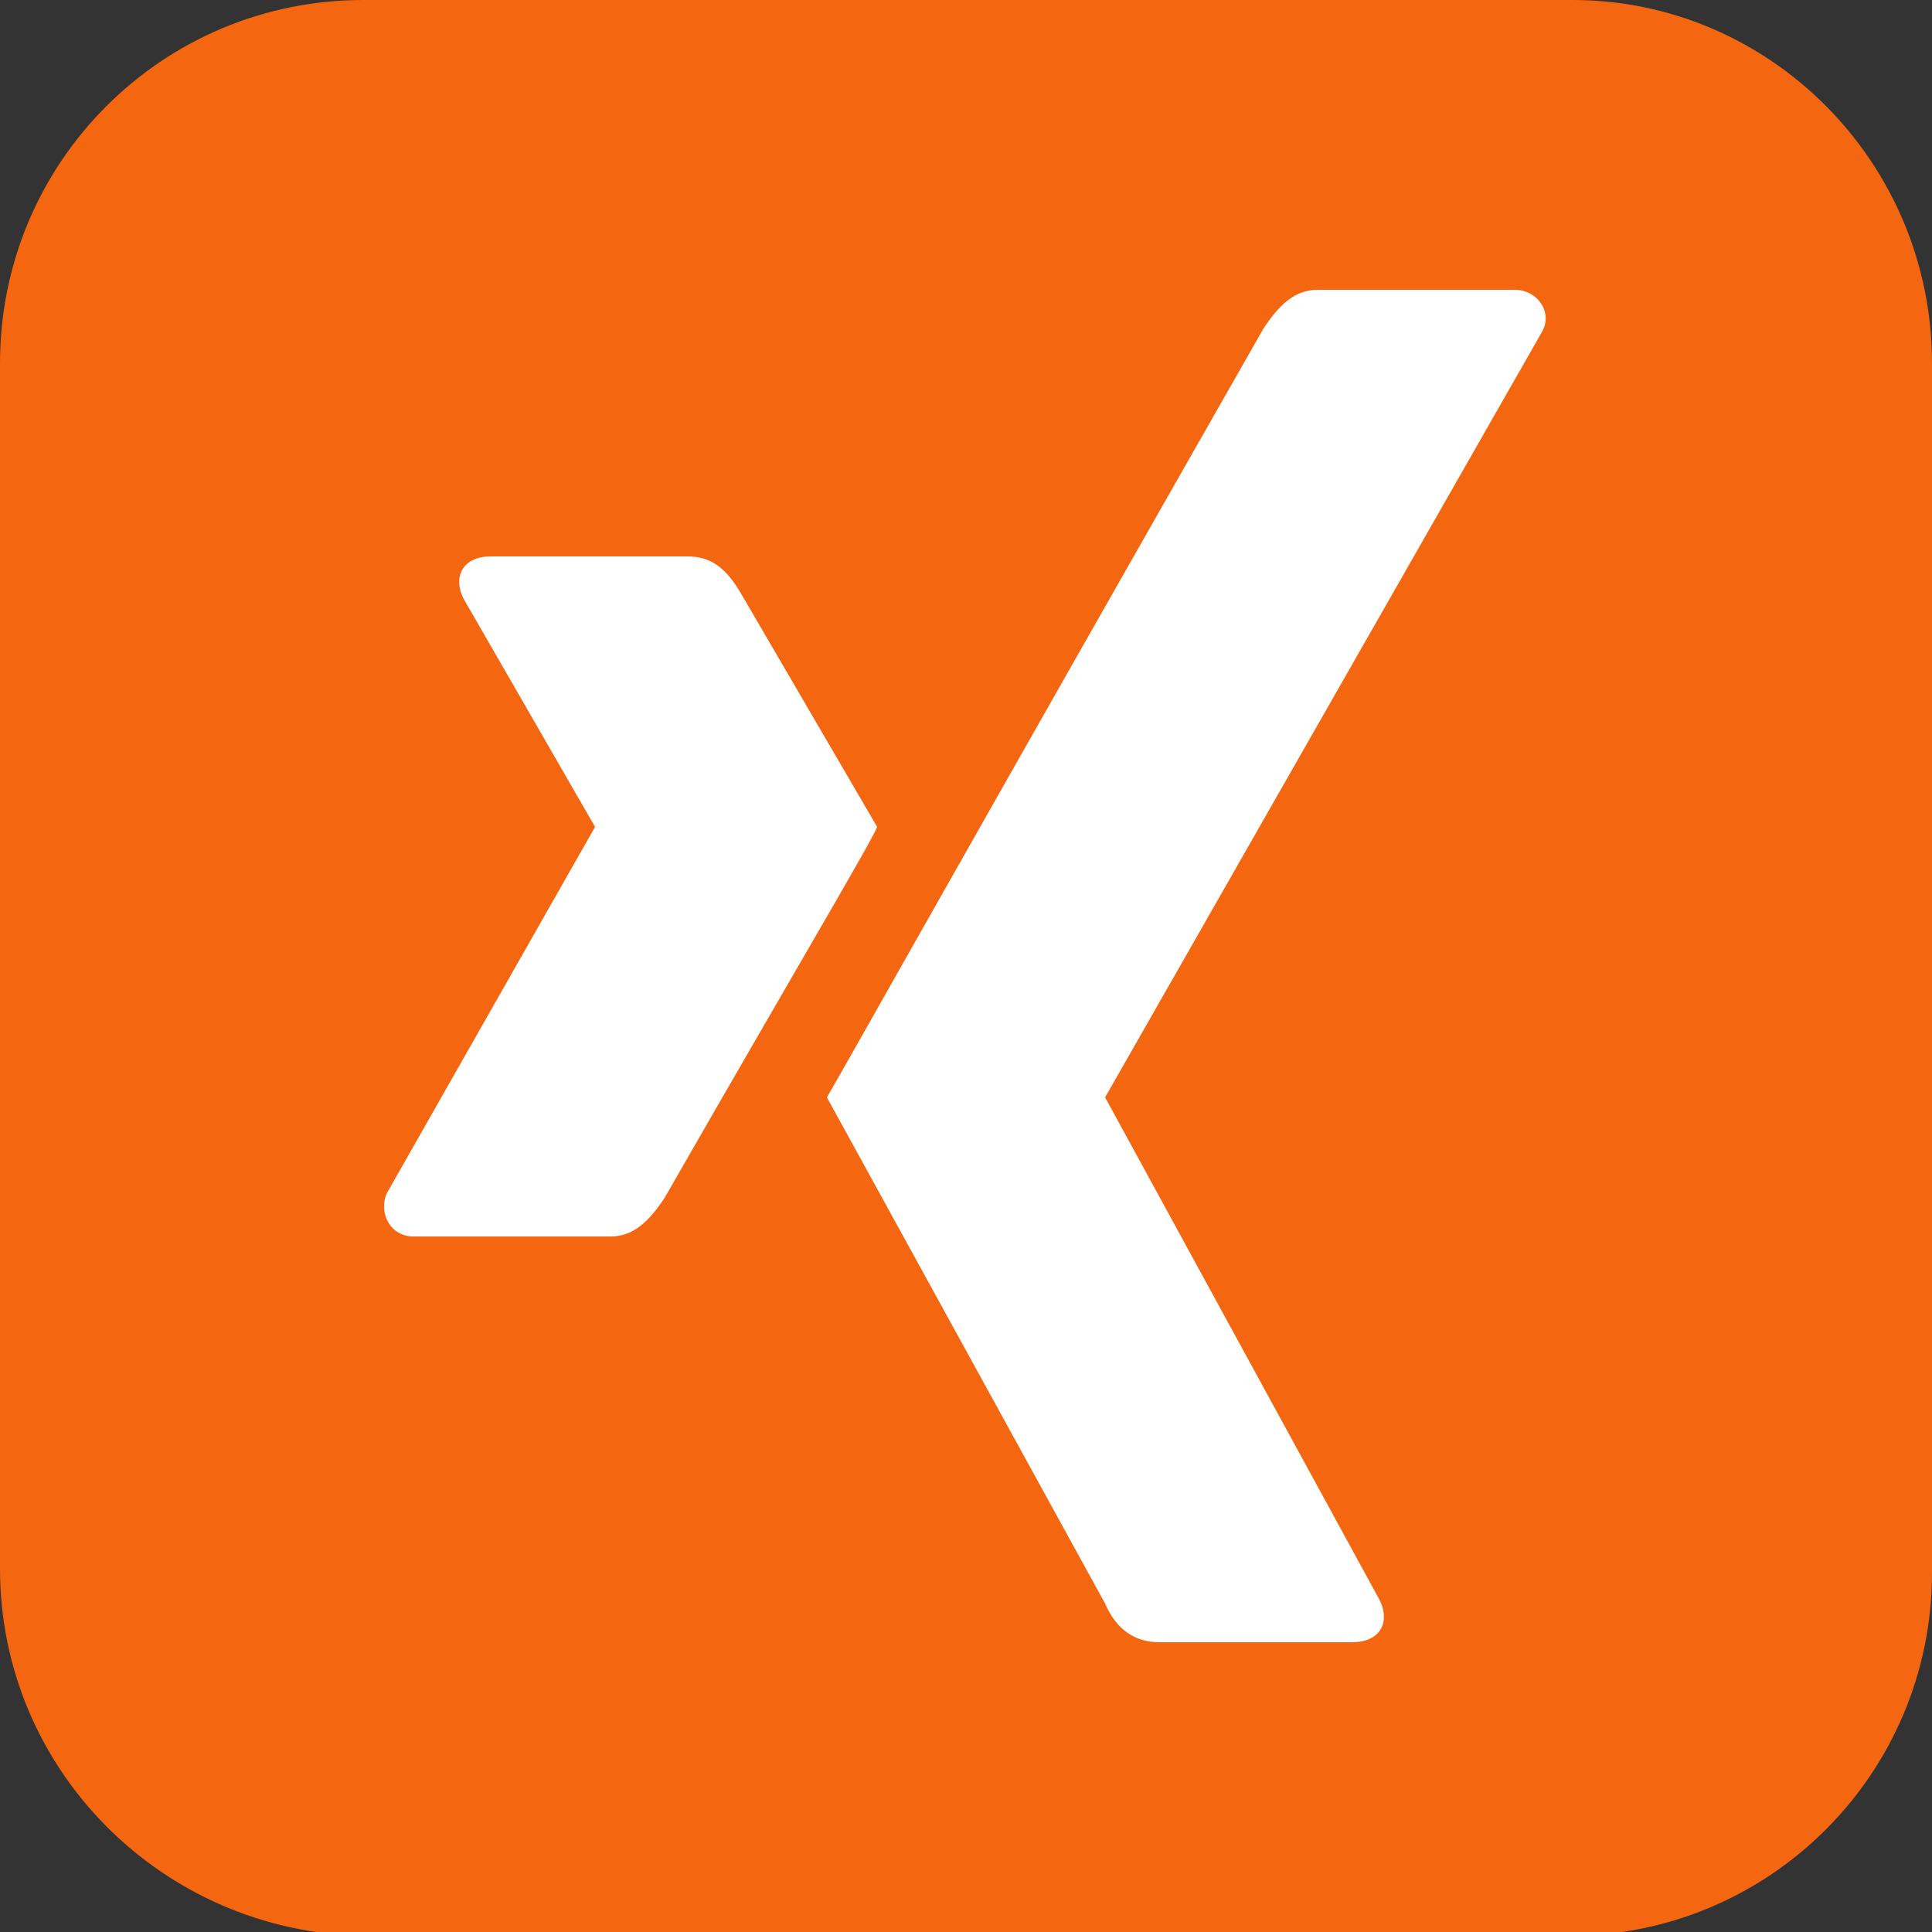
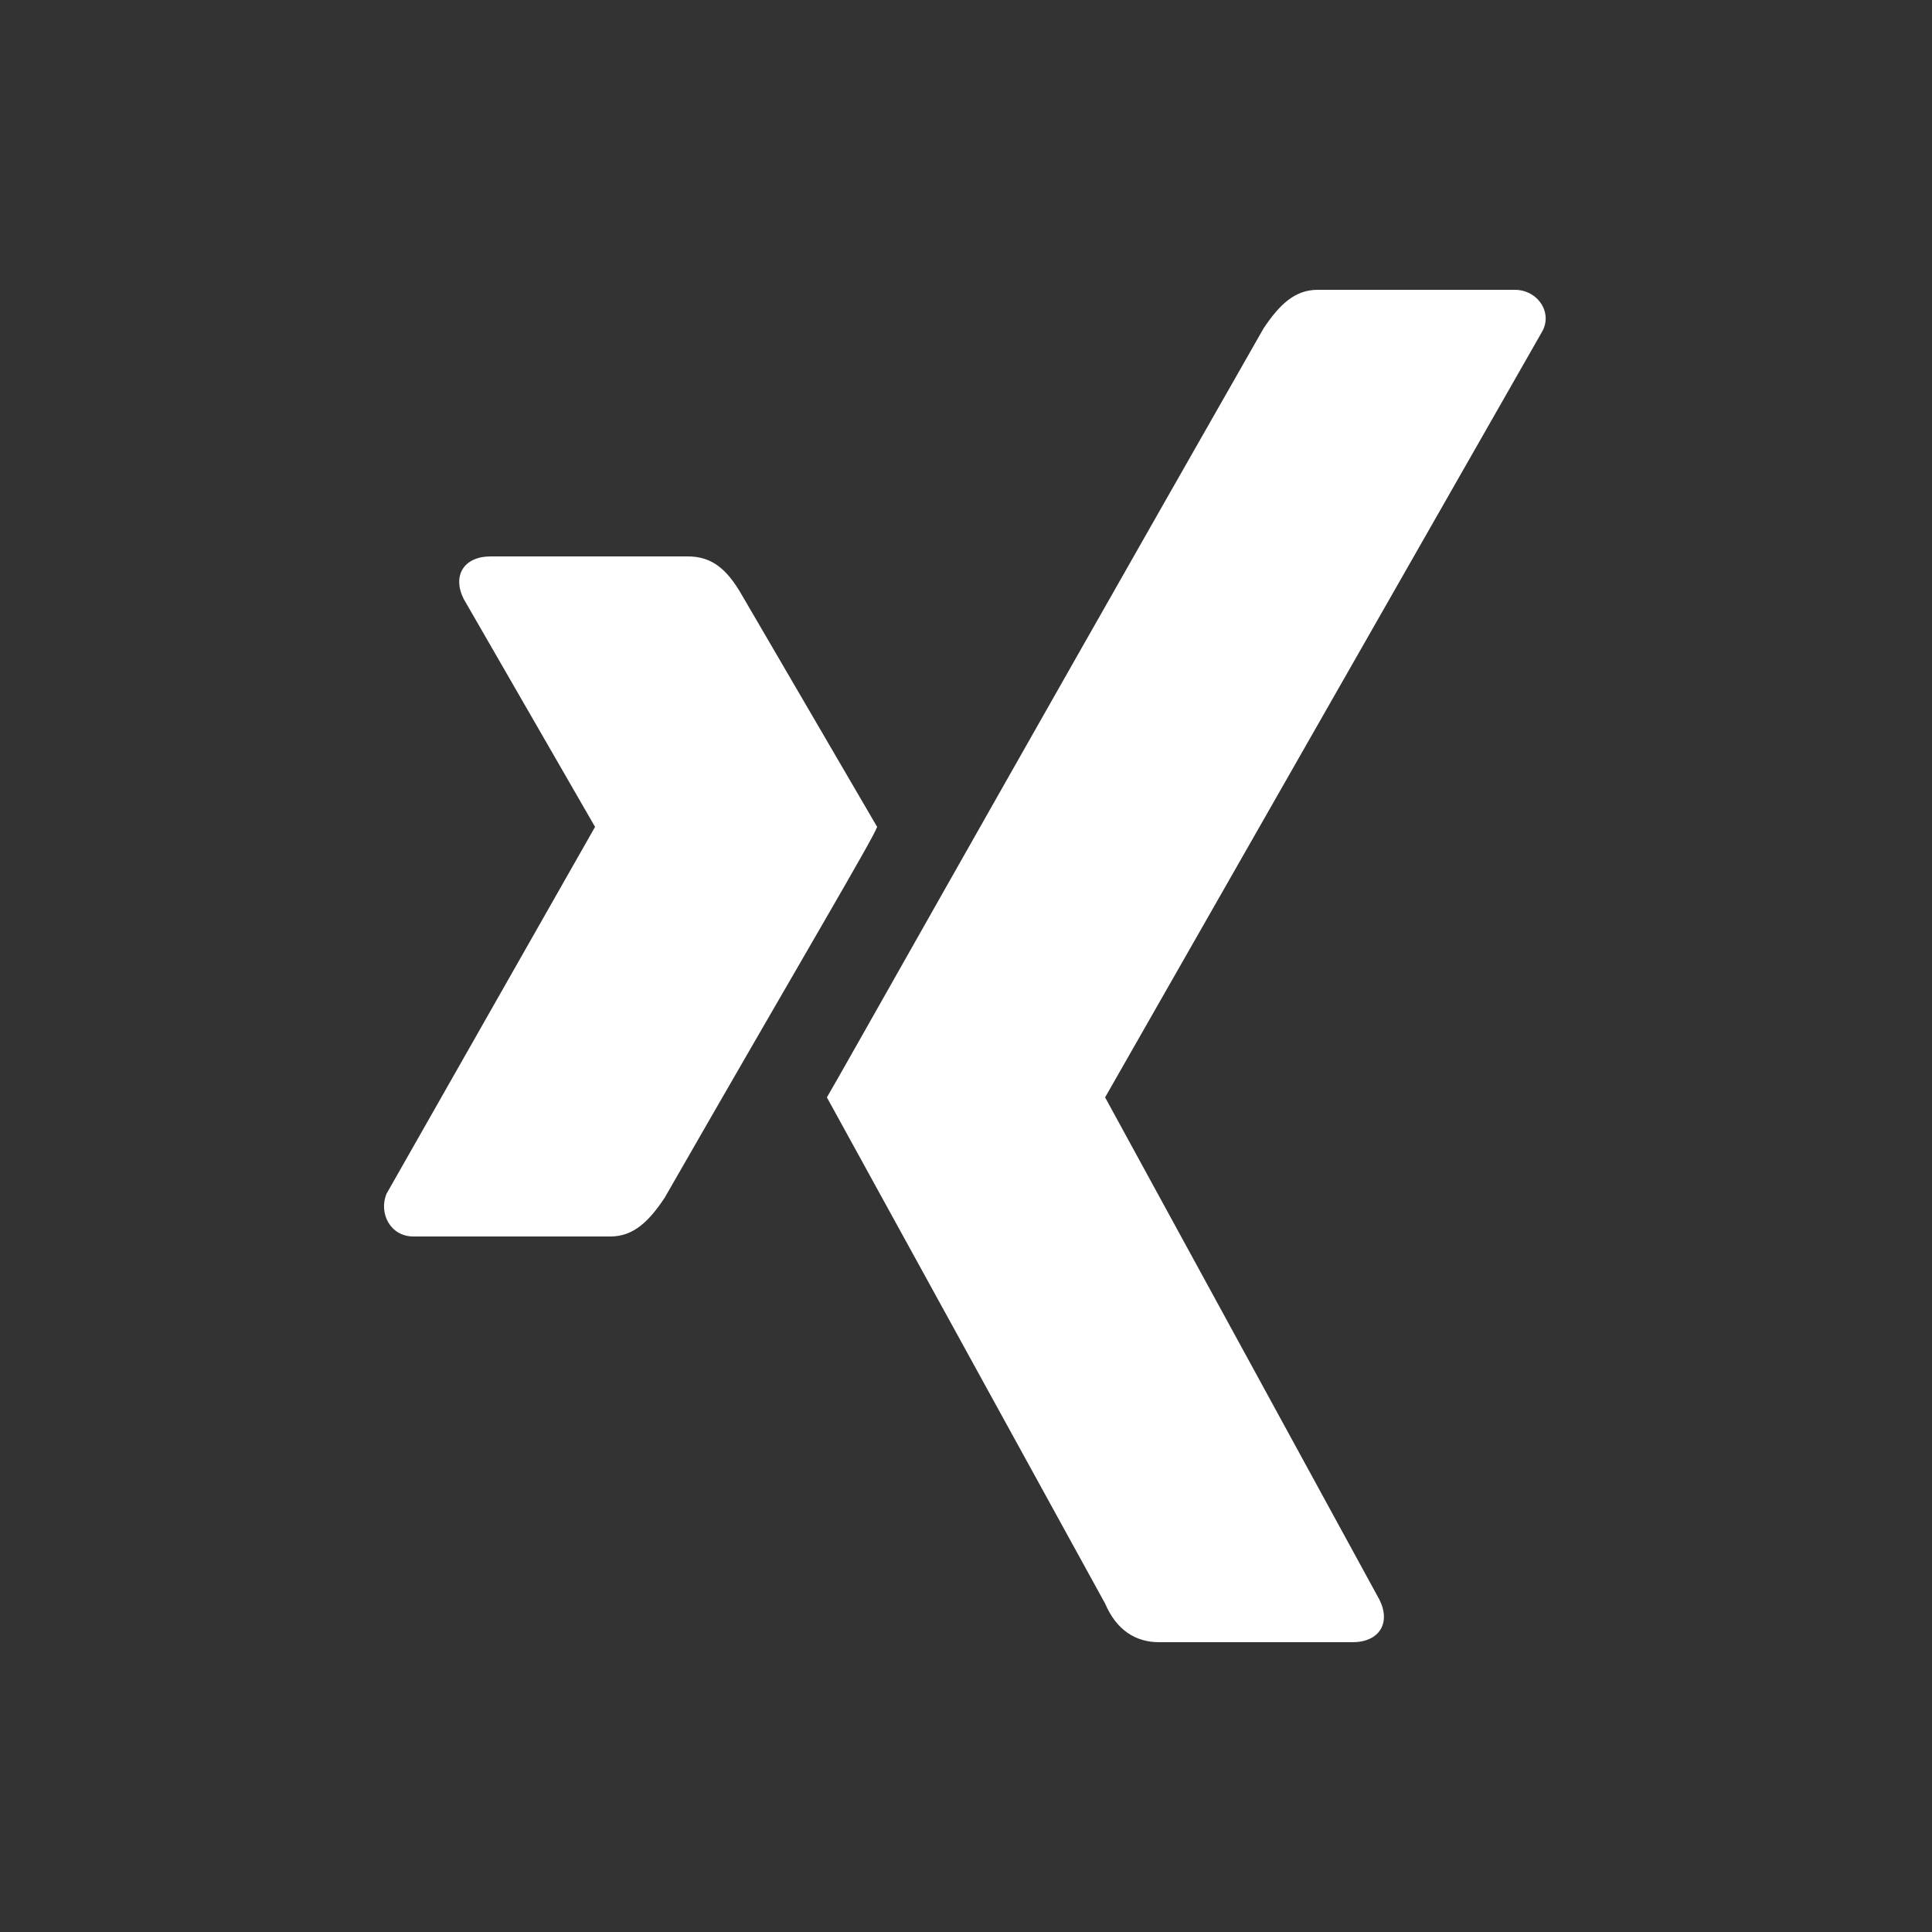
<svg xmlns="http://www.w3.org/2000/svg" version="1.1" x="0px" y="0px" width="50px" height="50px" viewBox="0 0 50 50" style="enable-background:new 0 0 50 50;" xml:space="preserve">
  <rect x="0" y="0" width="50" height="50" fill="#333333" stroke="none" />
  <style type="text/css">
	.st0{fill:#F56610;}
	.st1{fill:#FFFFFF;}
</style>
  <g id="Vrstva_1">
-     <path class="st0" d="M50,9.4v31.3c0,5.2-4.2,9.4-9.4,9.4H9.4C4.2,50,0,45.8,0,40.6V9.4C0,4.2,4.2,0,9.4,0h31.3   C45.8,0,50,4.2,50,9.4z" />
-   </g>
+     </g>
  <g id="Vrstva_2">
    <path class="st1" d="M22.7,21.4c-0.1,0.3-2,3.5-5.5,9.6c-0.4,0.6-0.8,1-1.4,1h-5.1c-0.6,0-0.9-0.6-0.7-1.1l5.4-9.5c0,0,0,0,0,0   l-3.4-5.9c-0.3-0.6,0-1.1,0.7-1.1h5.1c0.6,0,1,0.3,1.4,1L22.7,21.4z M39.9,8.6L28.6,28.4v0l7.1,13c0.3,0.6,0,1.1-0.7,1.1H30   c-0.6,0-1.1-0.3-1.4-1l-7.2-13.1c0.3-0.5,4-7.1,11.3-19.9c0.4-0.6,0.8-1,1.4-1h5.1C39.8,7.5,40.2,8.1,39.9,8.6L39.9,8.6z" />
  </g>
</svg>